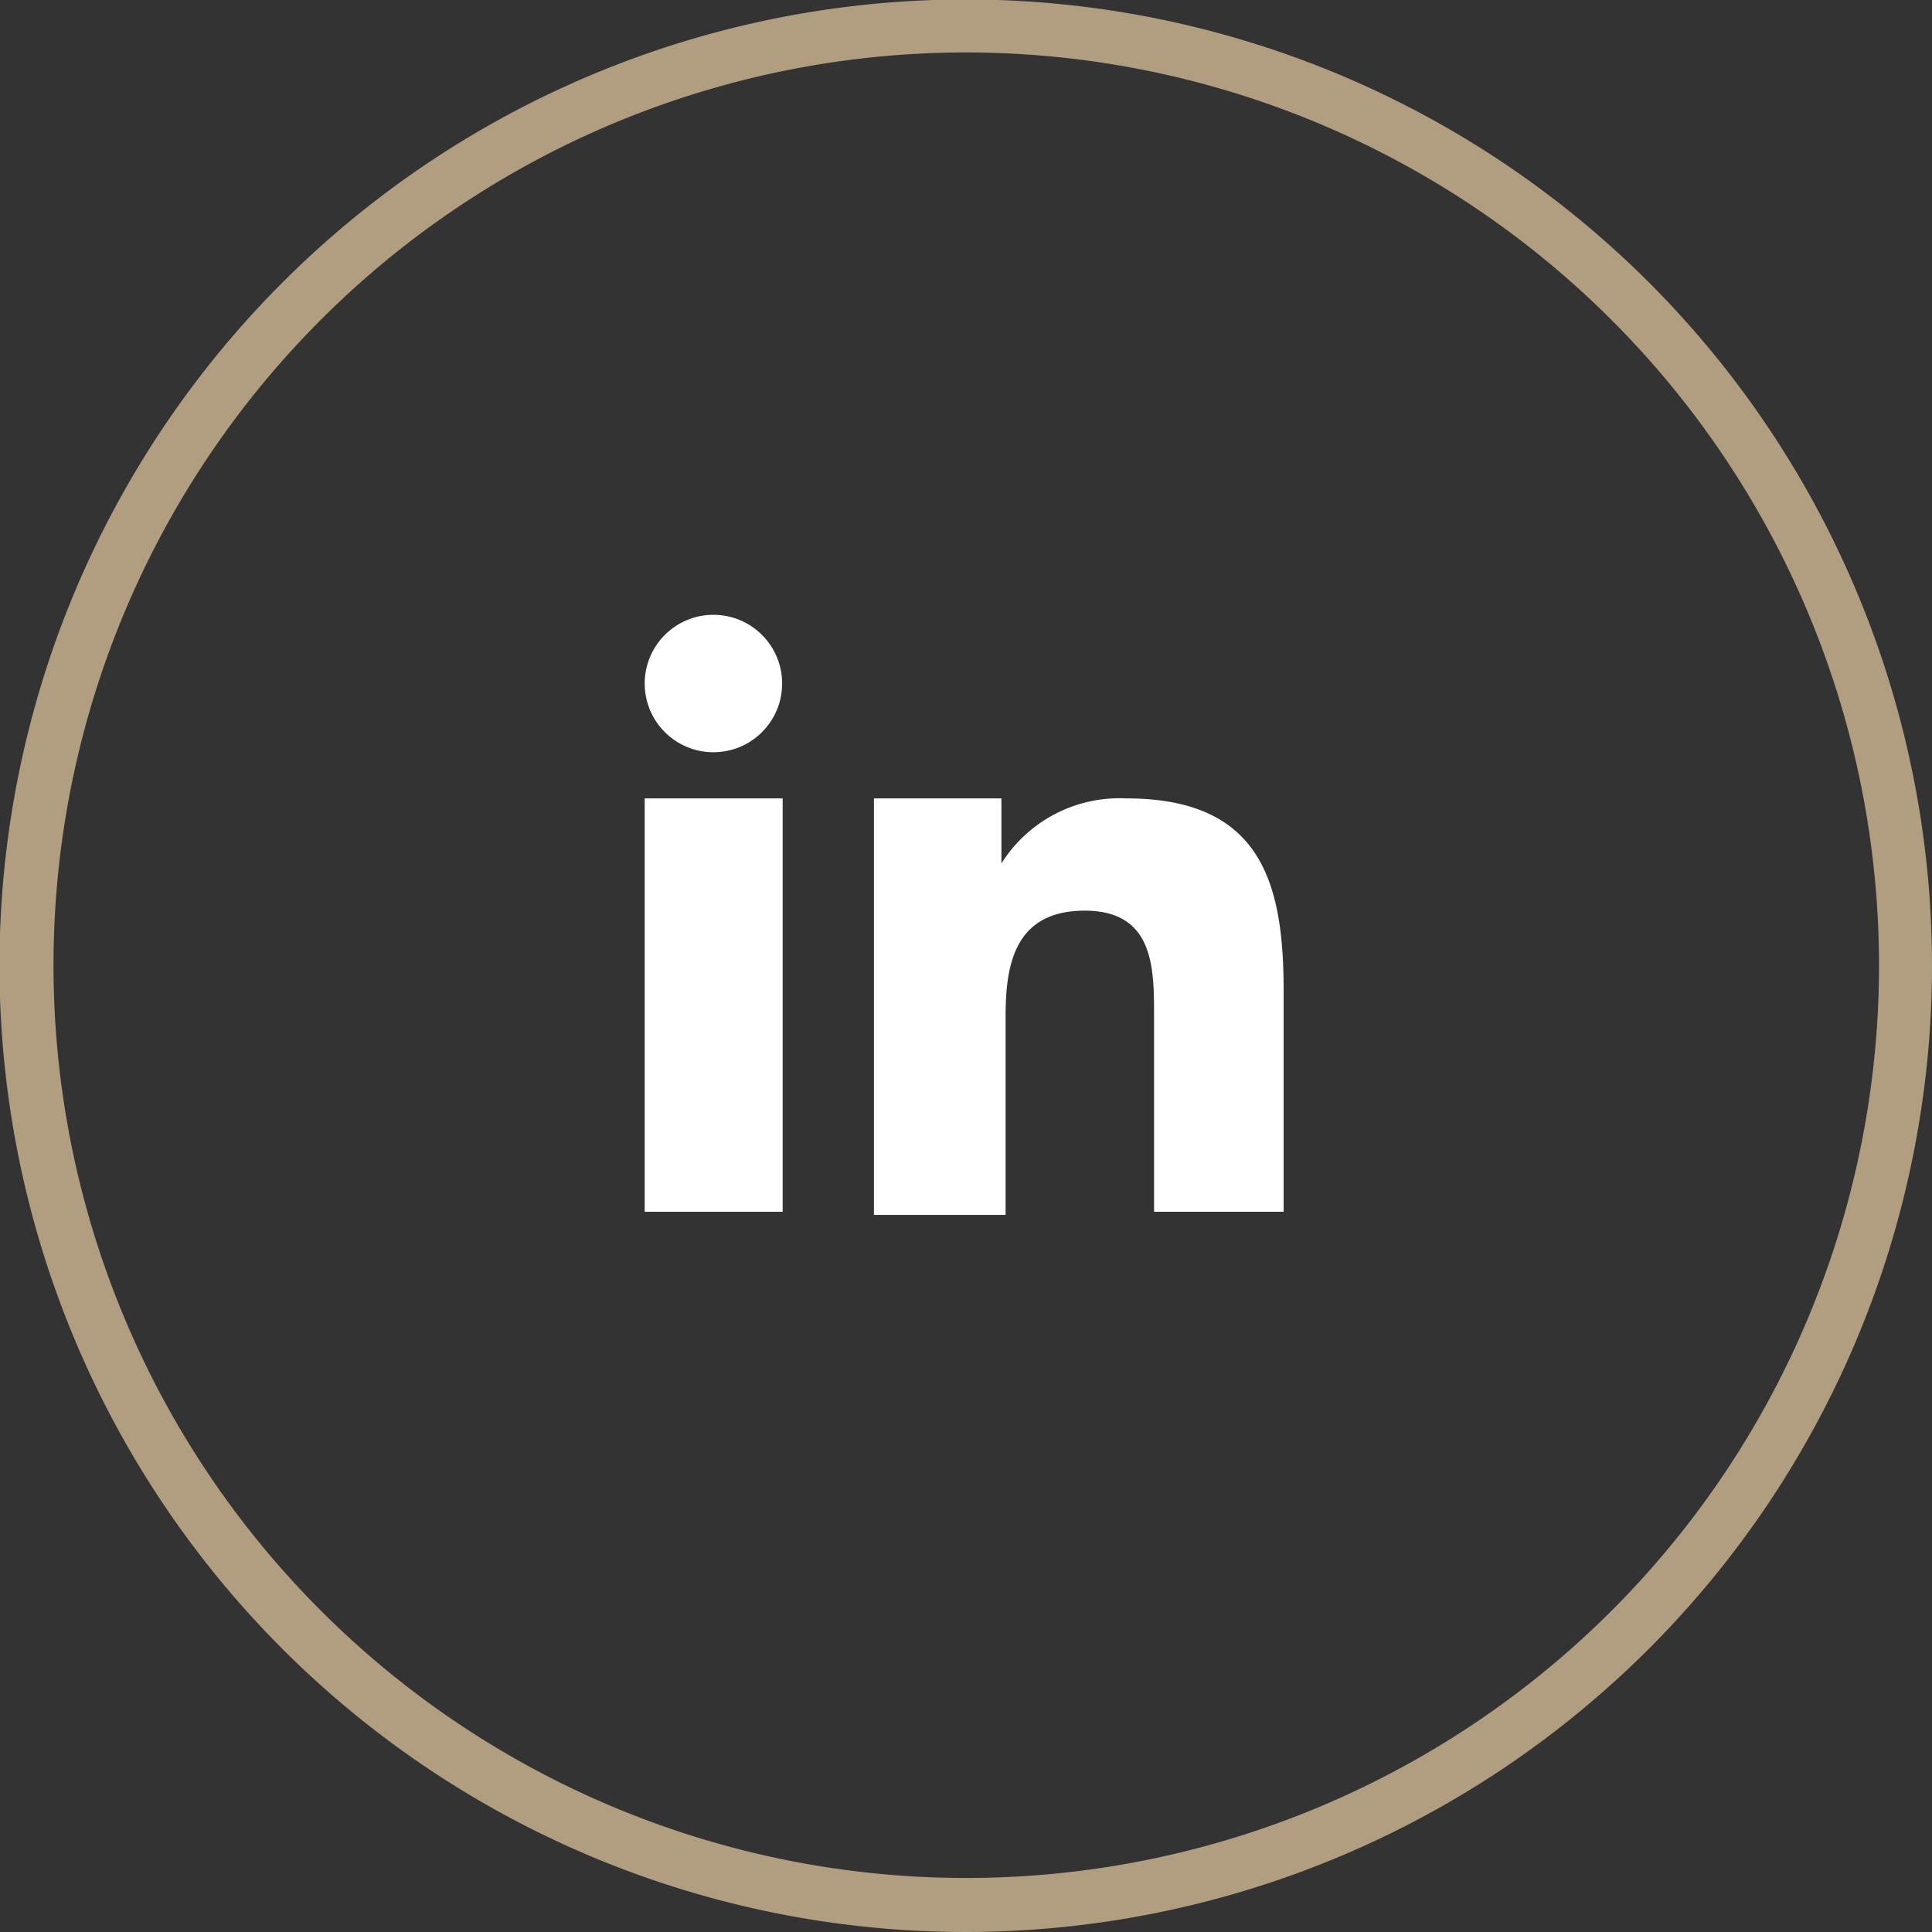
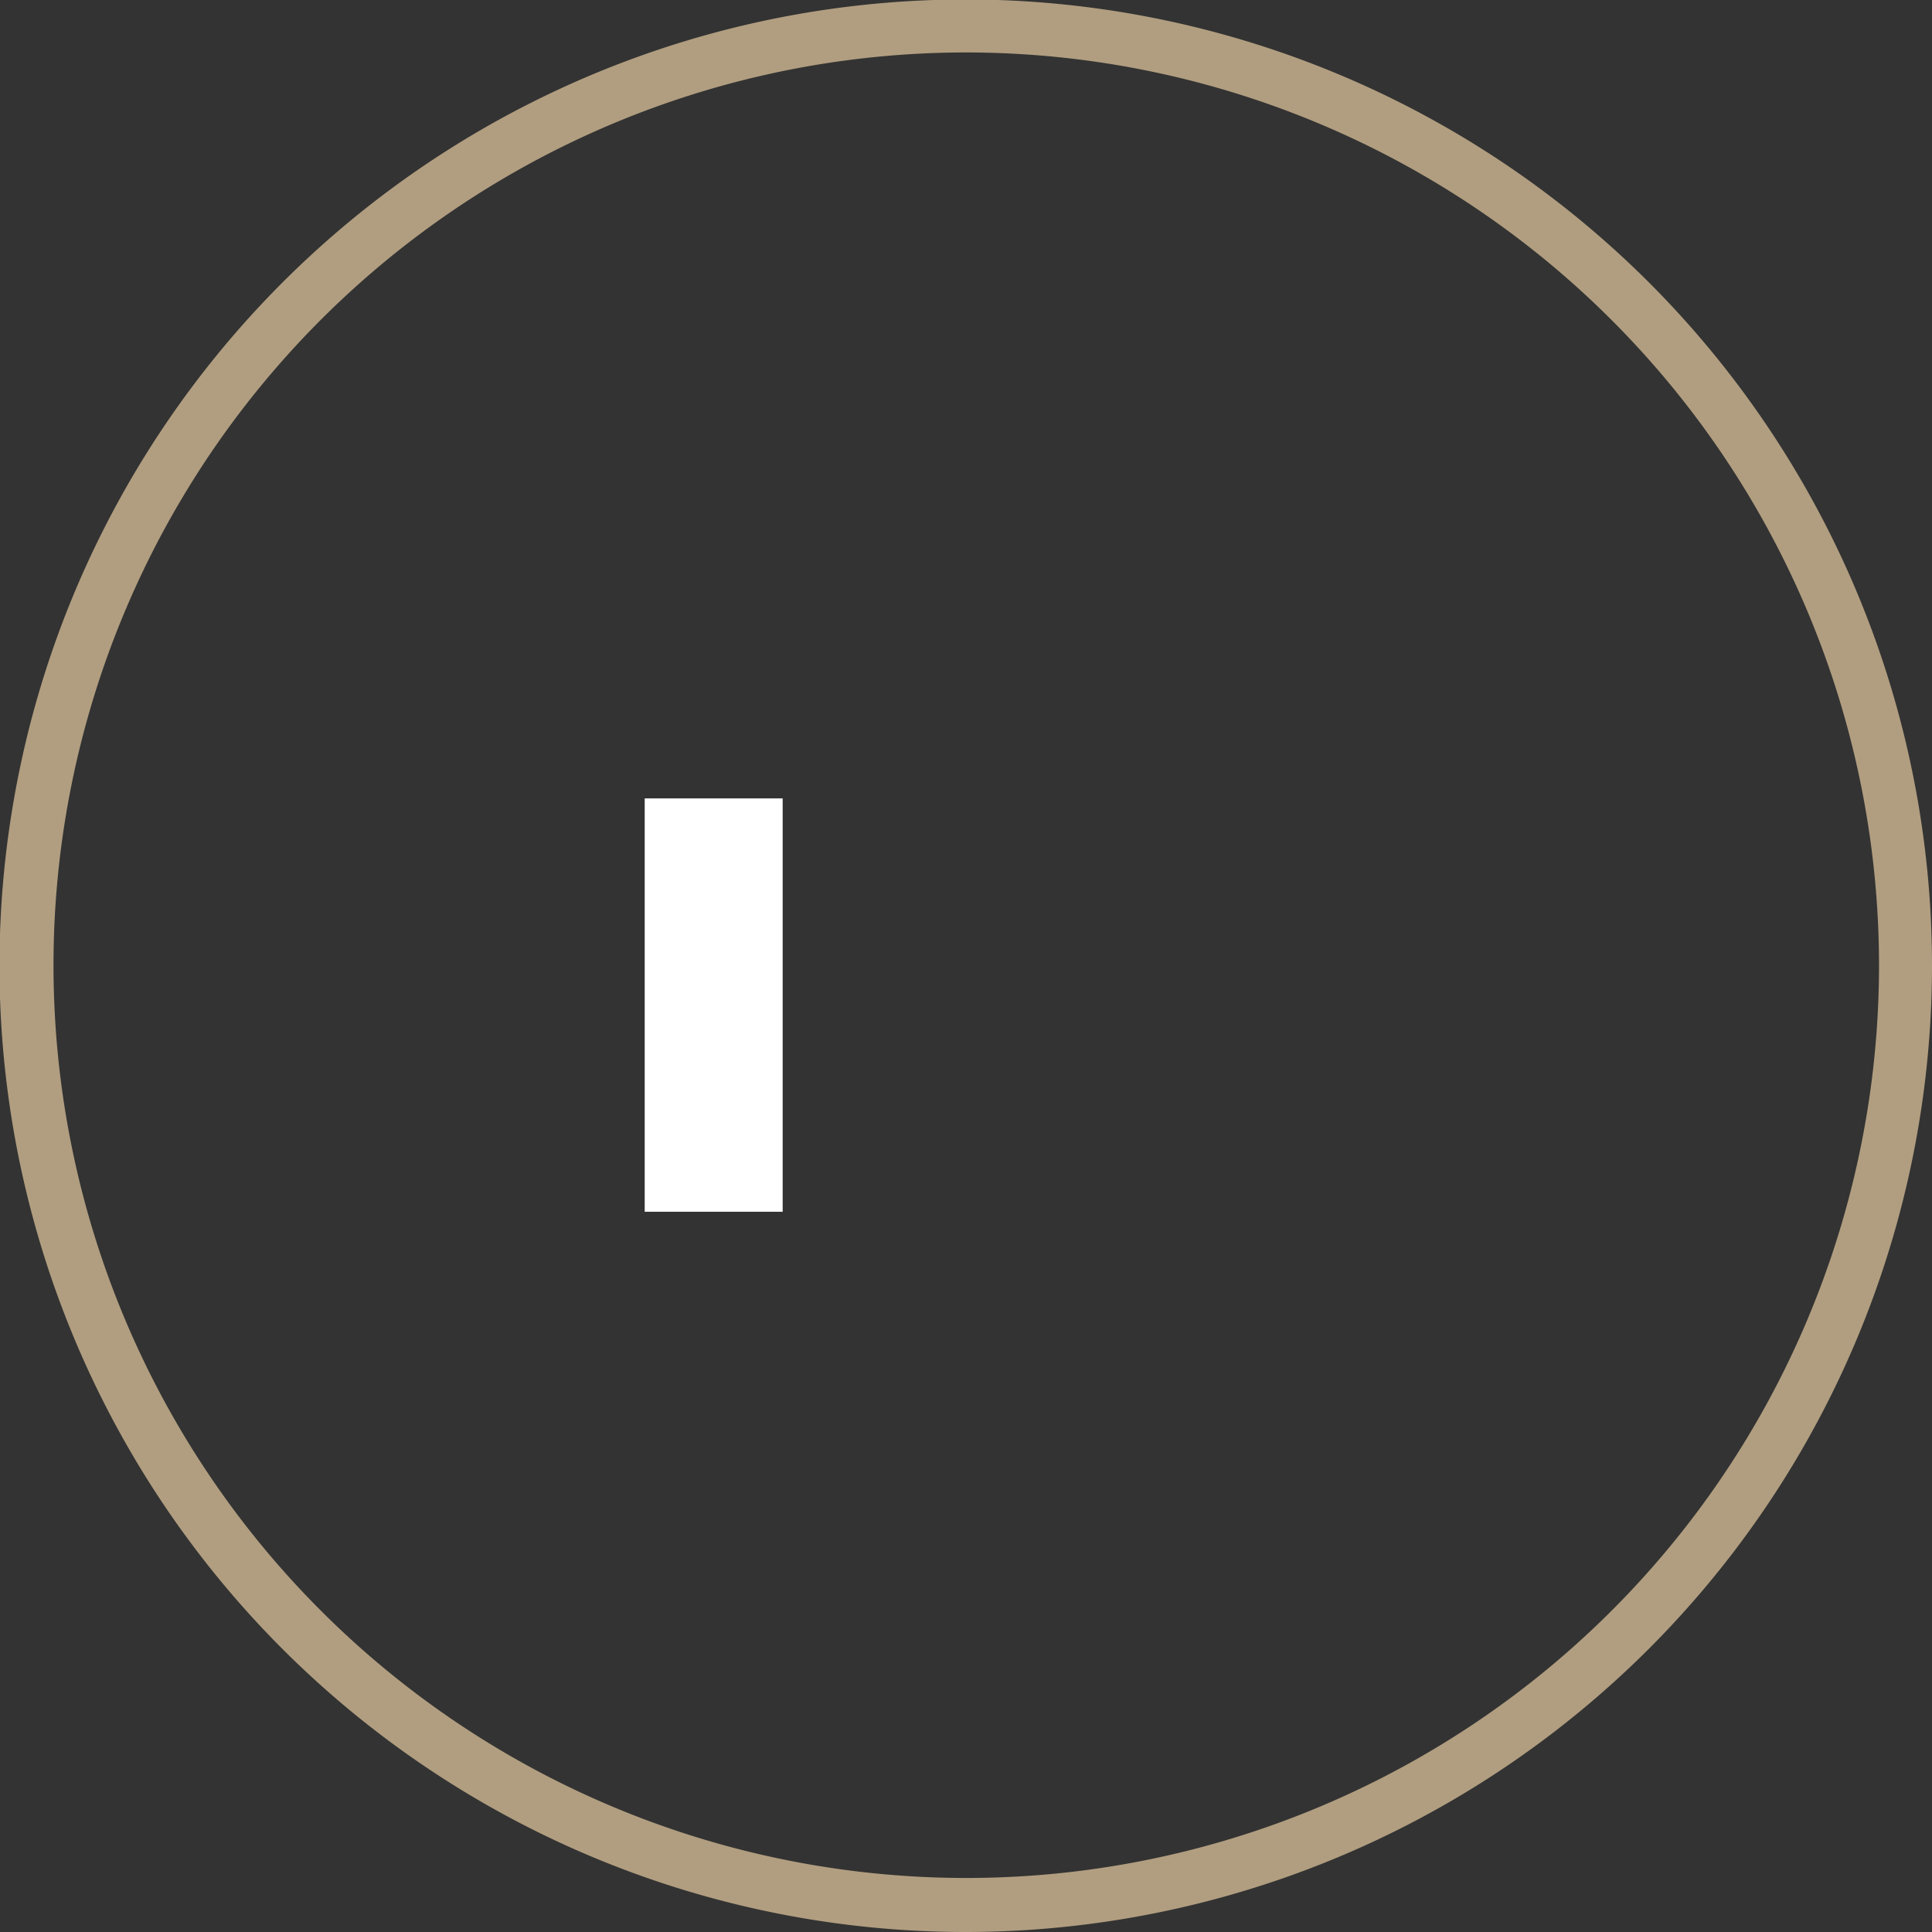
<svg xmlns="http://www.w3.org/2000/svg" width="37" height="37" viewBox="0 0 36.83 36.83">
  <rect x="0" y="0" width="36.83" height="36.83" fill="#333333" stroke="none" />
  <defs>
    <style>
      .cls-1 {
        fill: #b19e80;
      }

      .cls-2, .cls-3 {
        fill: #fff;
      }

      .cls-2 {
        fill-rule: evenodd;
      }
    </style>
  </defs>
  <g id="Layer_2" data-name="Layer 2">
    <g id="Layer_5" data-name="Layer 5">
      <g>
        <path class="cls-1" d="M18.42,36.83A18.42,18.42,0,1,1,36.83,18.42,18.43,18.43,0,0,1,18.42,36.83ZM18.42,1a17.4,17.4,0,1,0,17.4,17.4A17.41,17.41,0,0,0,18.42,1Z" />
        <g>
-           <path class="cls-2" d="M16.67,15.22h2.42v1.24h0a2.66,2.66,0,0,1,2.38-1.24c2.56,0,3,1.59,3,3.66V23.1H22V19.36c0-.9,0-2-1.32-2s-1.51,1-1.51,2v3.8H16.66V15.22Z" />
-           <circle class="cls-3" cx="13.6" cy="13.03" r="1.31" />
          <rect class="cls-3" x="12.29" y="15.22" width="2.63" height="7.88" />
        </g>
      </g>
    </g>
  </g>
</svg>